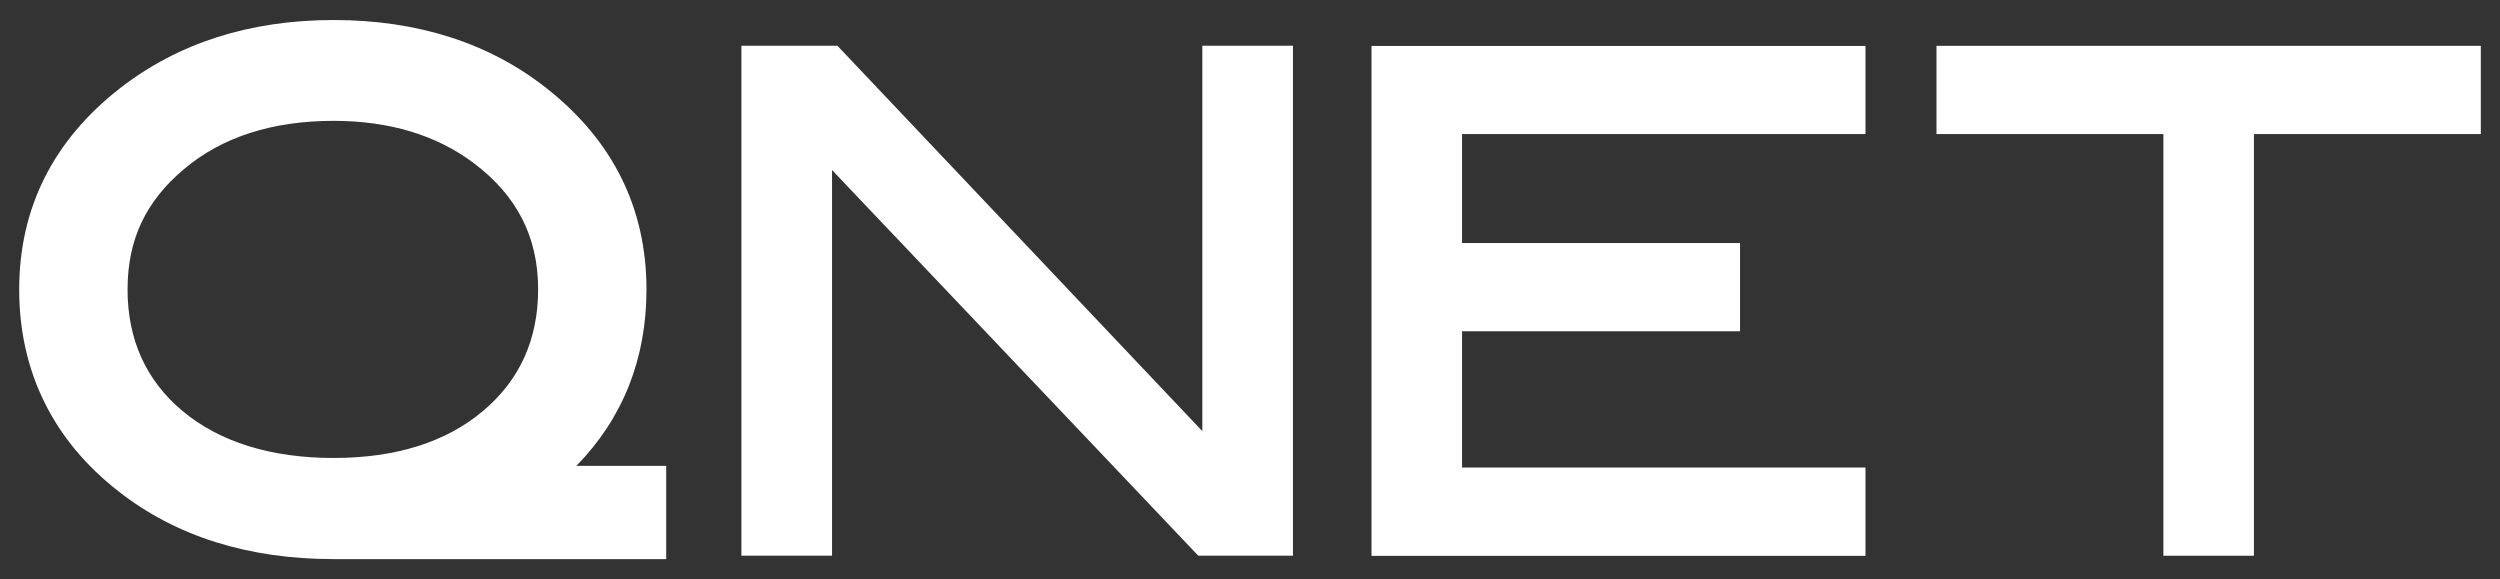
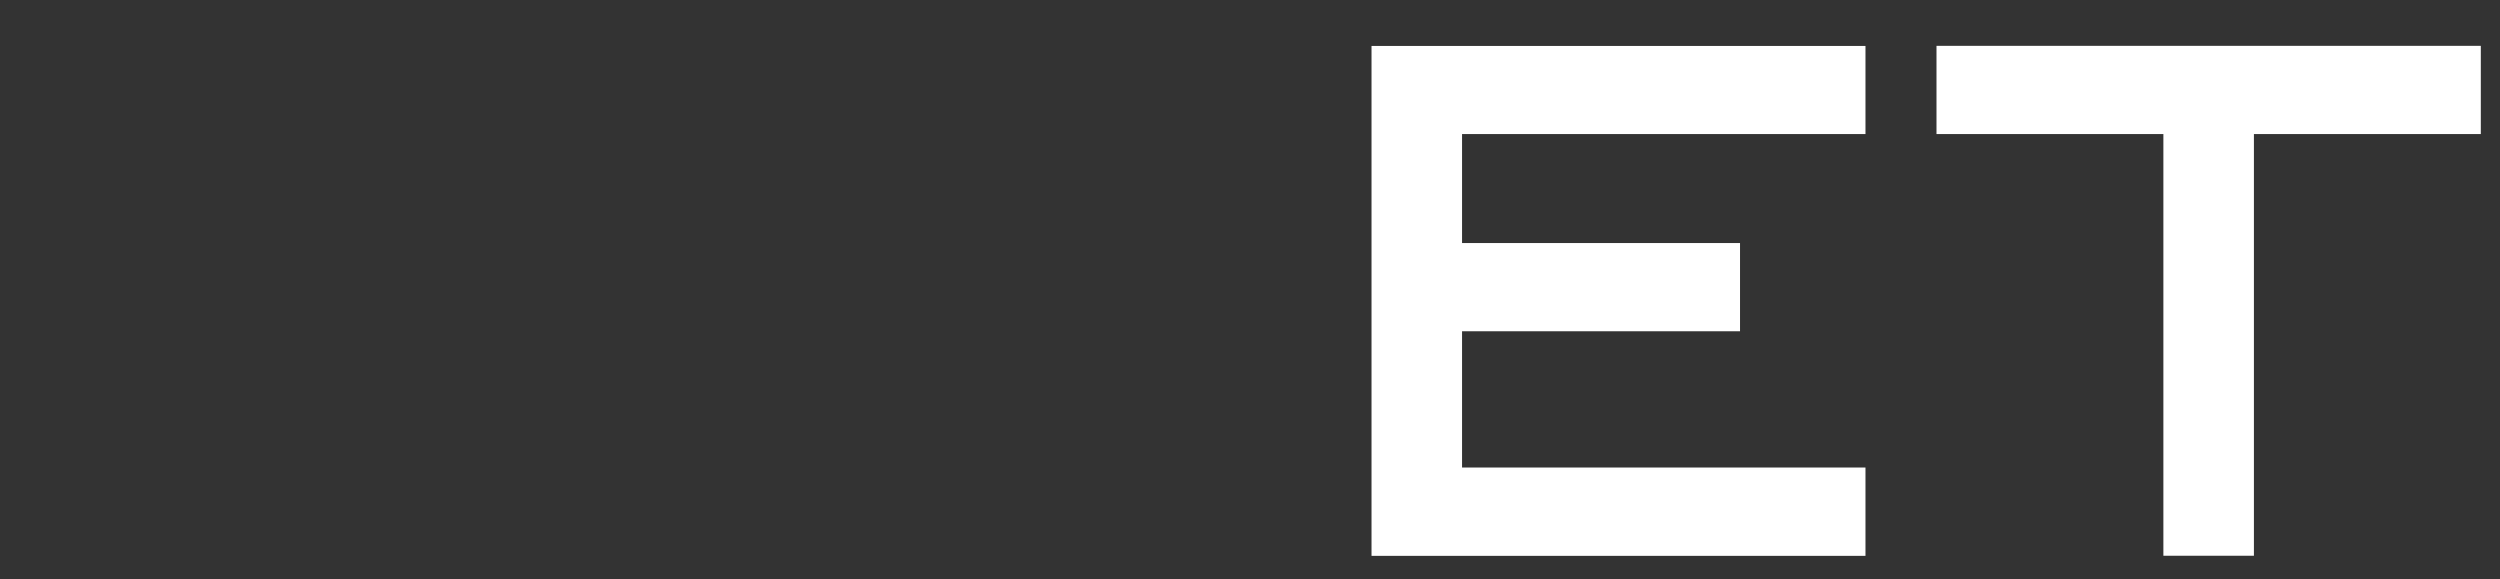
<svg xmlns="http://www.w3.org/2000/svg" id="Layer_1" viewBox="0 0 238.33 55.22">
  <rect x="0" y="0" width="238.33" height="55.22" fill="#333333" stroke="none" />
  <defs>
    <style>.cls-1{fill:#fff;stroke-width:0px;}</style>
  </defs>
-   <polygon class="cls-1" points="114.62 41.1 79.83 4.36 70.68 4.36 70.68 52.97 79.32 52.97 79.32 16.21 113.84 52.56 114.23 52.97 123.26 52.97 123.26 4.36 114.62 4.36 114.62 41.1" />
  <polygon class="cls-1" points="130.75 52.99 177.84 52.99 177.84 44.57 139.38 44.57 139.38 31.58 165.88 31.58 165.88 23.17 139.38 23.17 139.38 12.78 177.84 12.78 177.84 4.38 130.75 4.38 130.75 52.99" />
  <polygon class="cls-1" points="184.61 4.37 184.61 12.78 206.24 12.78 206.24 52.98 214.87 52.98 214.87 12.78 236.5 12.78 236.5 4.37 184.61 4.37" />
-   <path class="cls-1" d="m54.95,44.41c4.43-4.54,6.68-10.19,6.68-16.81,0-7.76-3.21-14.22-9.53-19.19-5.46-4.31-12.29-6.5-20.29-6.5s-14.82,2.19-20.37,6.5C5.06,13.39,1.83,19.85,1.83,27.6s3.19,14.36,9.48,19.25c5.46,4.28,12.36,6.45,20.49,6.45h31.71v-8.89h-8.56Zm-3.65-16.81c0,4.74-1.75,8.63-5.22,11.55h0c-3.52,2.99-8.33,4.51-14.28,4.51s-10.84-1.51-14.4-4.48c-3.48-2.91-5.24-6.81-5.24-11.59s1.76-8.42,5.37-11.46c3.62-3.06,8.42-4.61,14.27-4.61,5.33,0,9.83,1.36,13.39,4.05,4.11,3.1,6.11,7.03,6.11,12.01Z" />
</svg>